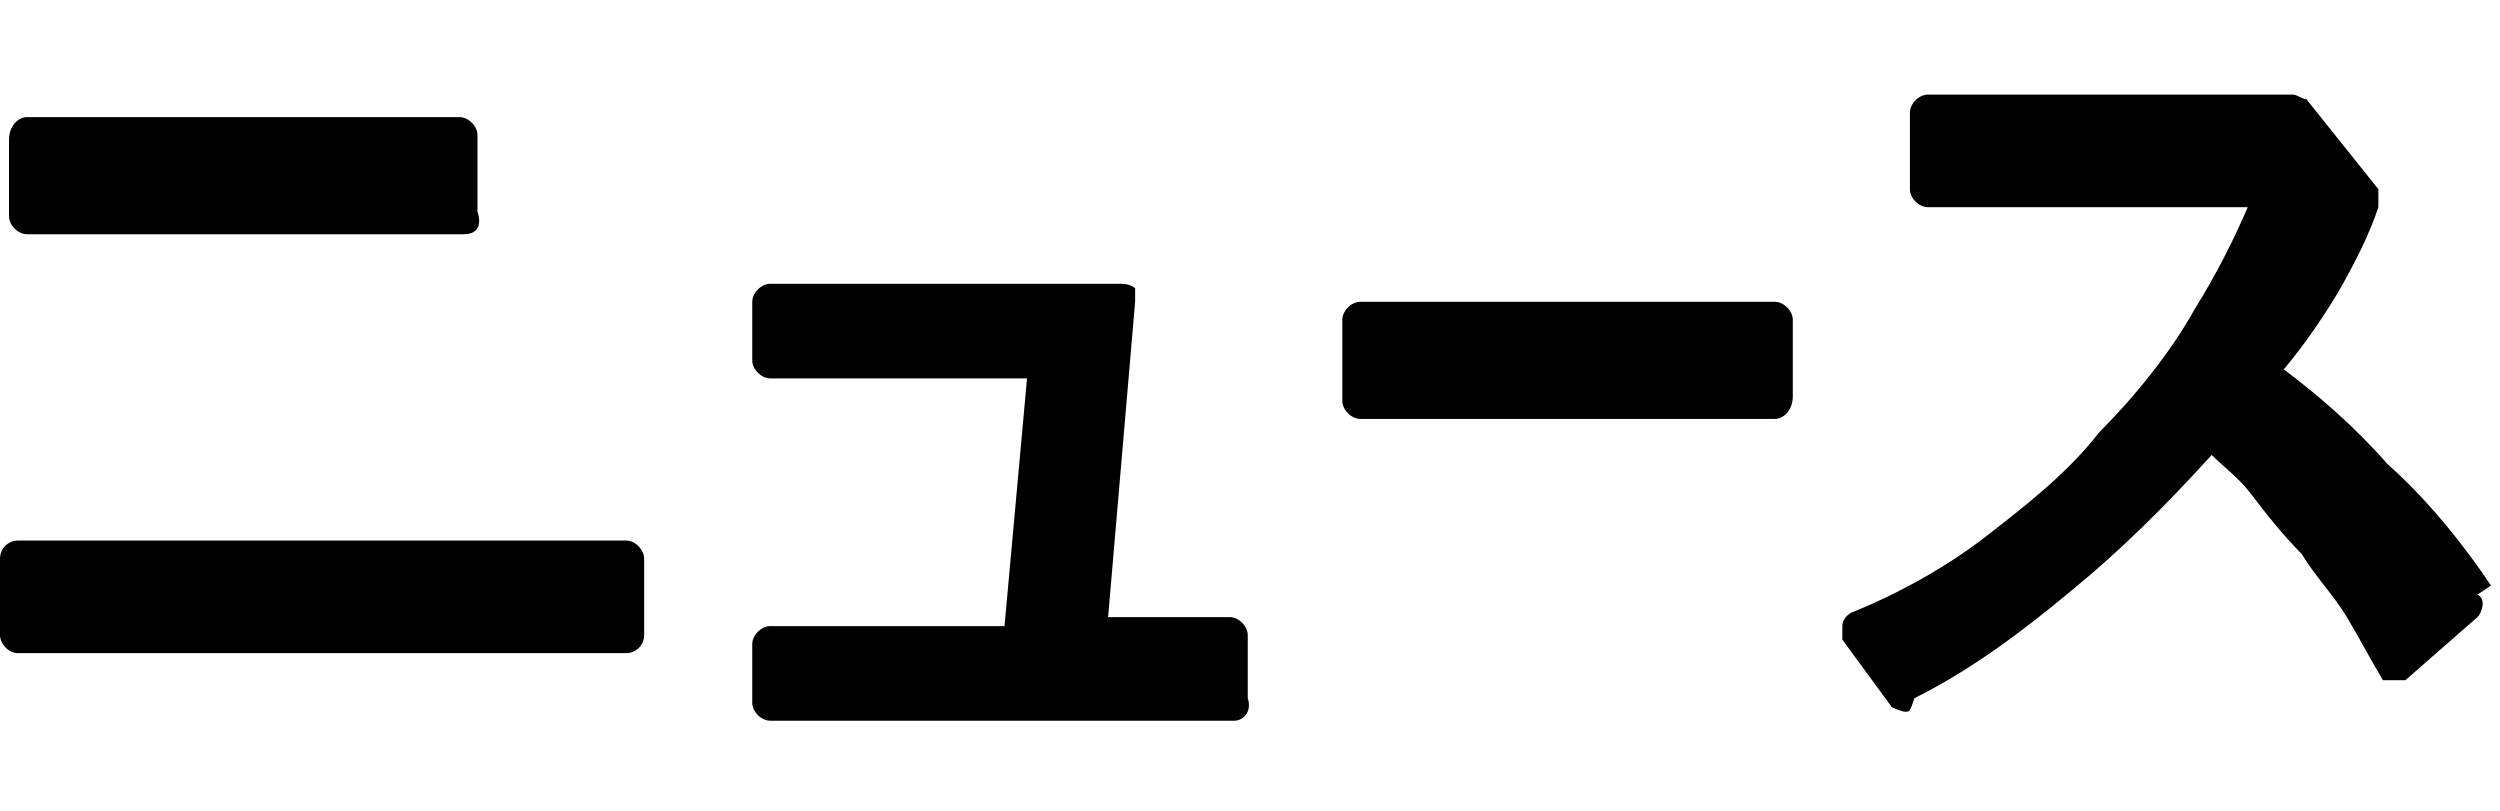
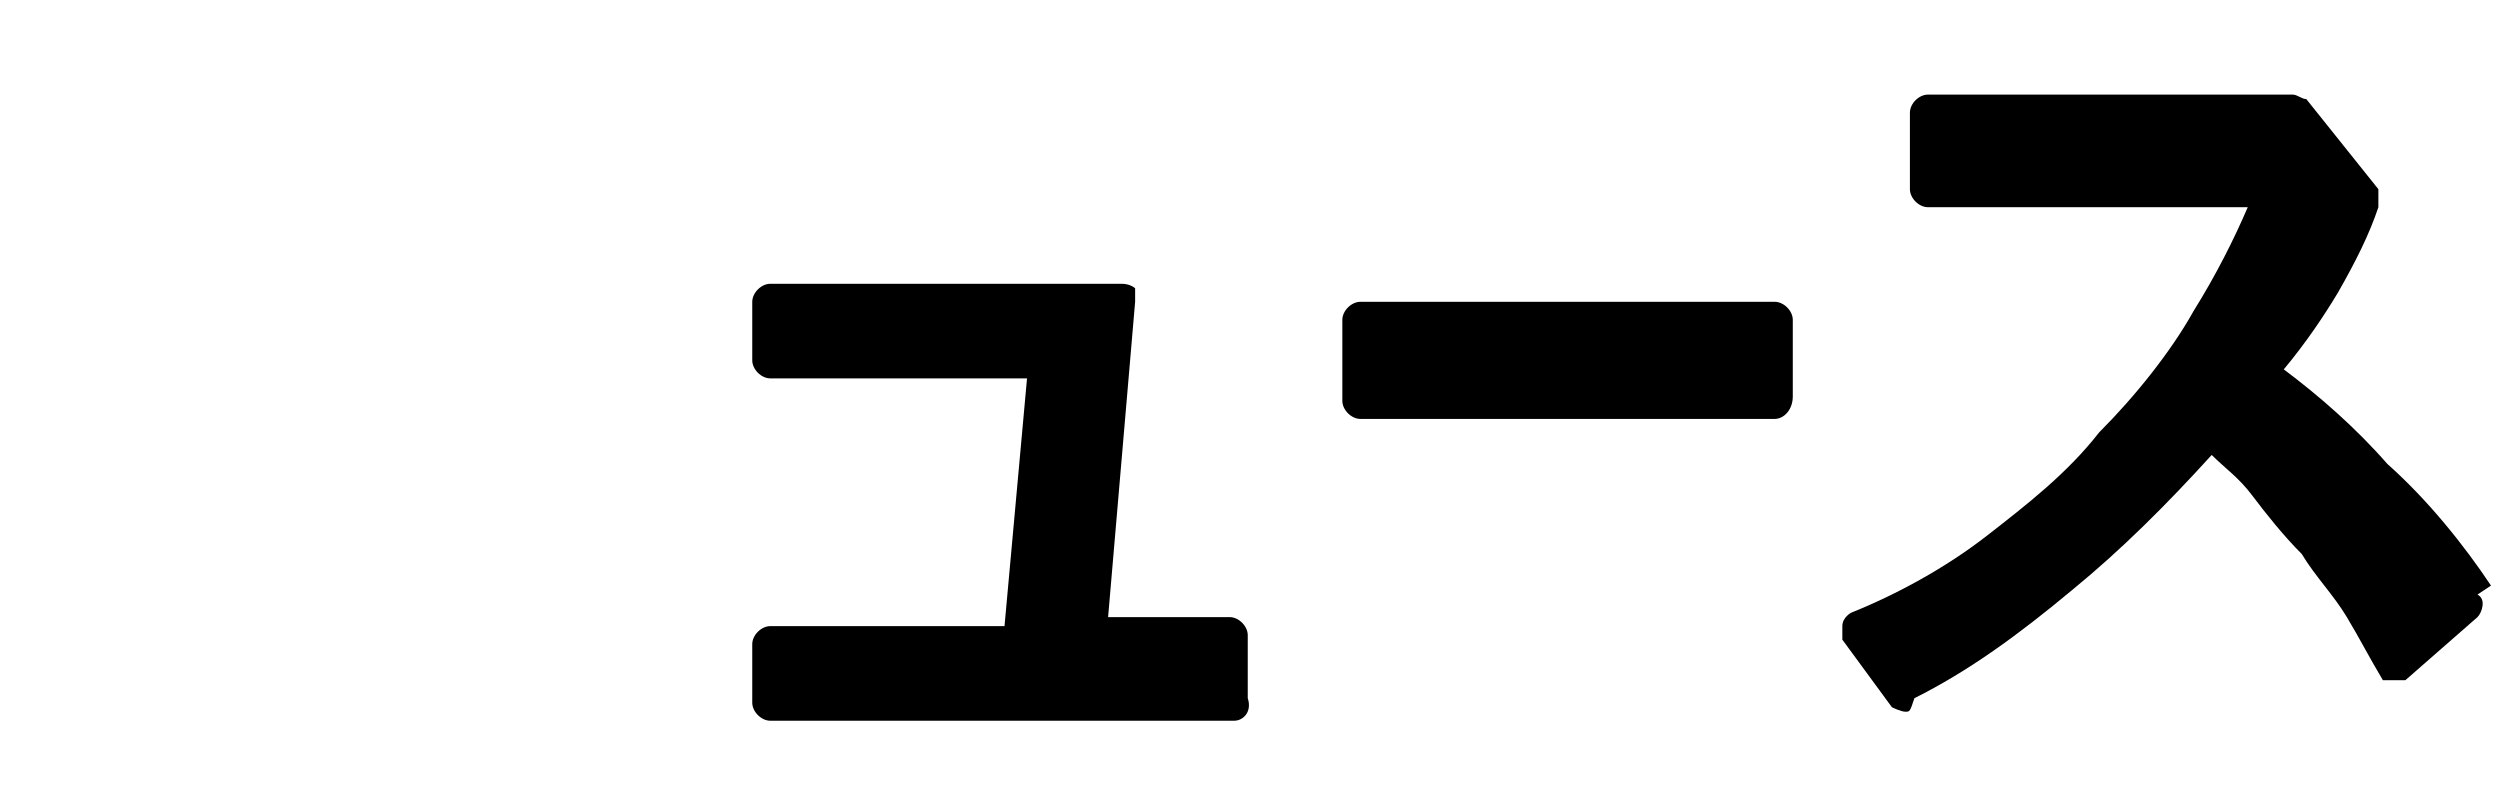
<svg xmlns="http://www.w3.org/2000/svg" viewBox="0 0 55.5 18" version="1.1" id="_レイヤー_2">
  <g id="_ハンバーガーメニュー">
    <g id="_レイヤー_2-2">
      <path d="M55.3,13h0c-.6-.9-1.4-1.9-2.3-2.7-.7-.8-1.5-1.5-2.3-2.1.5-.6.9-1.2,1.2-1.7.4-.7.7-1.3.9-1.9v-.4l-1.6-2c-.1,0-.2-.1-.3-.1h-8.1c-.2,0-.4.2-.4.4v1.7c0,.2.2.4.4.4h7.1c-.3.7-.7,1.5-1.2,2.3-.5.9-1.3,1.9-2.1,2.7-.7.9-1.6,1.6-2.5,2.3s-2,1.3-3,1.7c0,0-.2.1-.2.3v.3l1.1,1.5s.2.1.3.1.1,0,.2-.3c1.2-.6,2.3-1.4,3.5-2.4,1.1-.9,2.1-1.9,3.1-3,.3.3.6.5.9.9s.7.9,1.1,1.3c.3.5.7.9,1,1.4s.5.9.8,1.4h.5l1.6-1.4c.1-.1.2-.4,0-.5h0c0,0,0,0,0,0Z" />
      <g>
-         <path d="M.6,5.2h9.7c.3,0,.4-.2.3-.5v-1.7c0-.2-.2-.4-.4-.4H.6c-.2,0-.4.2-.4.5v1.7c0,.2.2.4.4.4Z" />
-         <rect ry=".4" rx=".4" height="2.5" width="14.3" y="12" />
-       </g>
+         </g>
      <path d="M39.4,6.7h-9.2c-.2,0-.4.2-.4.4v1.8c0,.2.2.4.4.4h9.2c.2,0,.4-.2.4-.5v-1.7c0-.2-.2-.4-.4-.4Z" />
      <path d="M27.7,15.4v-1.3c0-.2-.2-.4-.4-.4h-2.7l.6-7v-.3s-.1-.1-.3-.1h-7.8c-.2,0-.4.2-.4.4v1.3c0,.2.2.4.4.4h5.7l-.5,5.5h-5.2c-.2,0-.4.2-.4.4v1.3c0,.2.2.4.4.4h10.3c.2,0,.4-.2.3-.5h0c0,0,0,0,0,0Z" />
    </g>
  </g>
</svg>